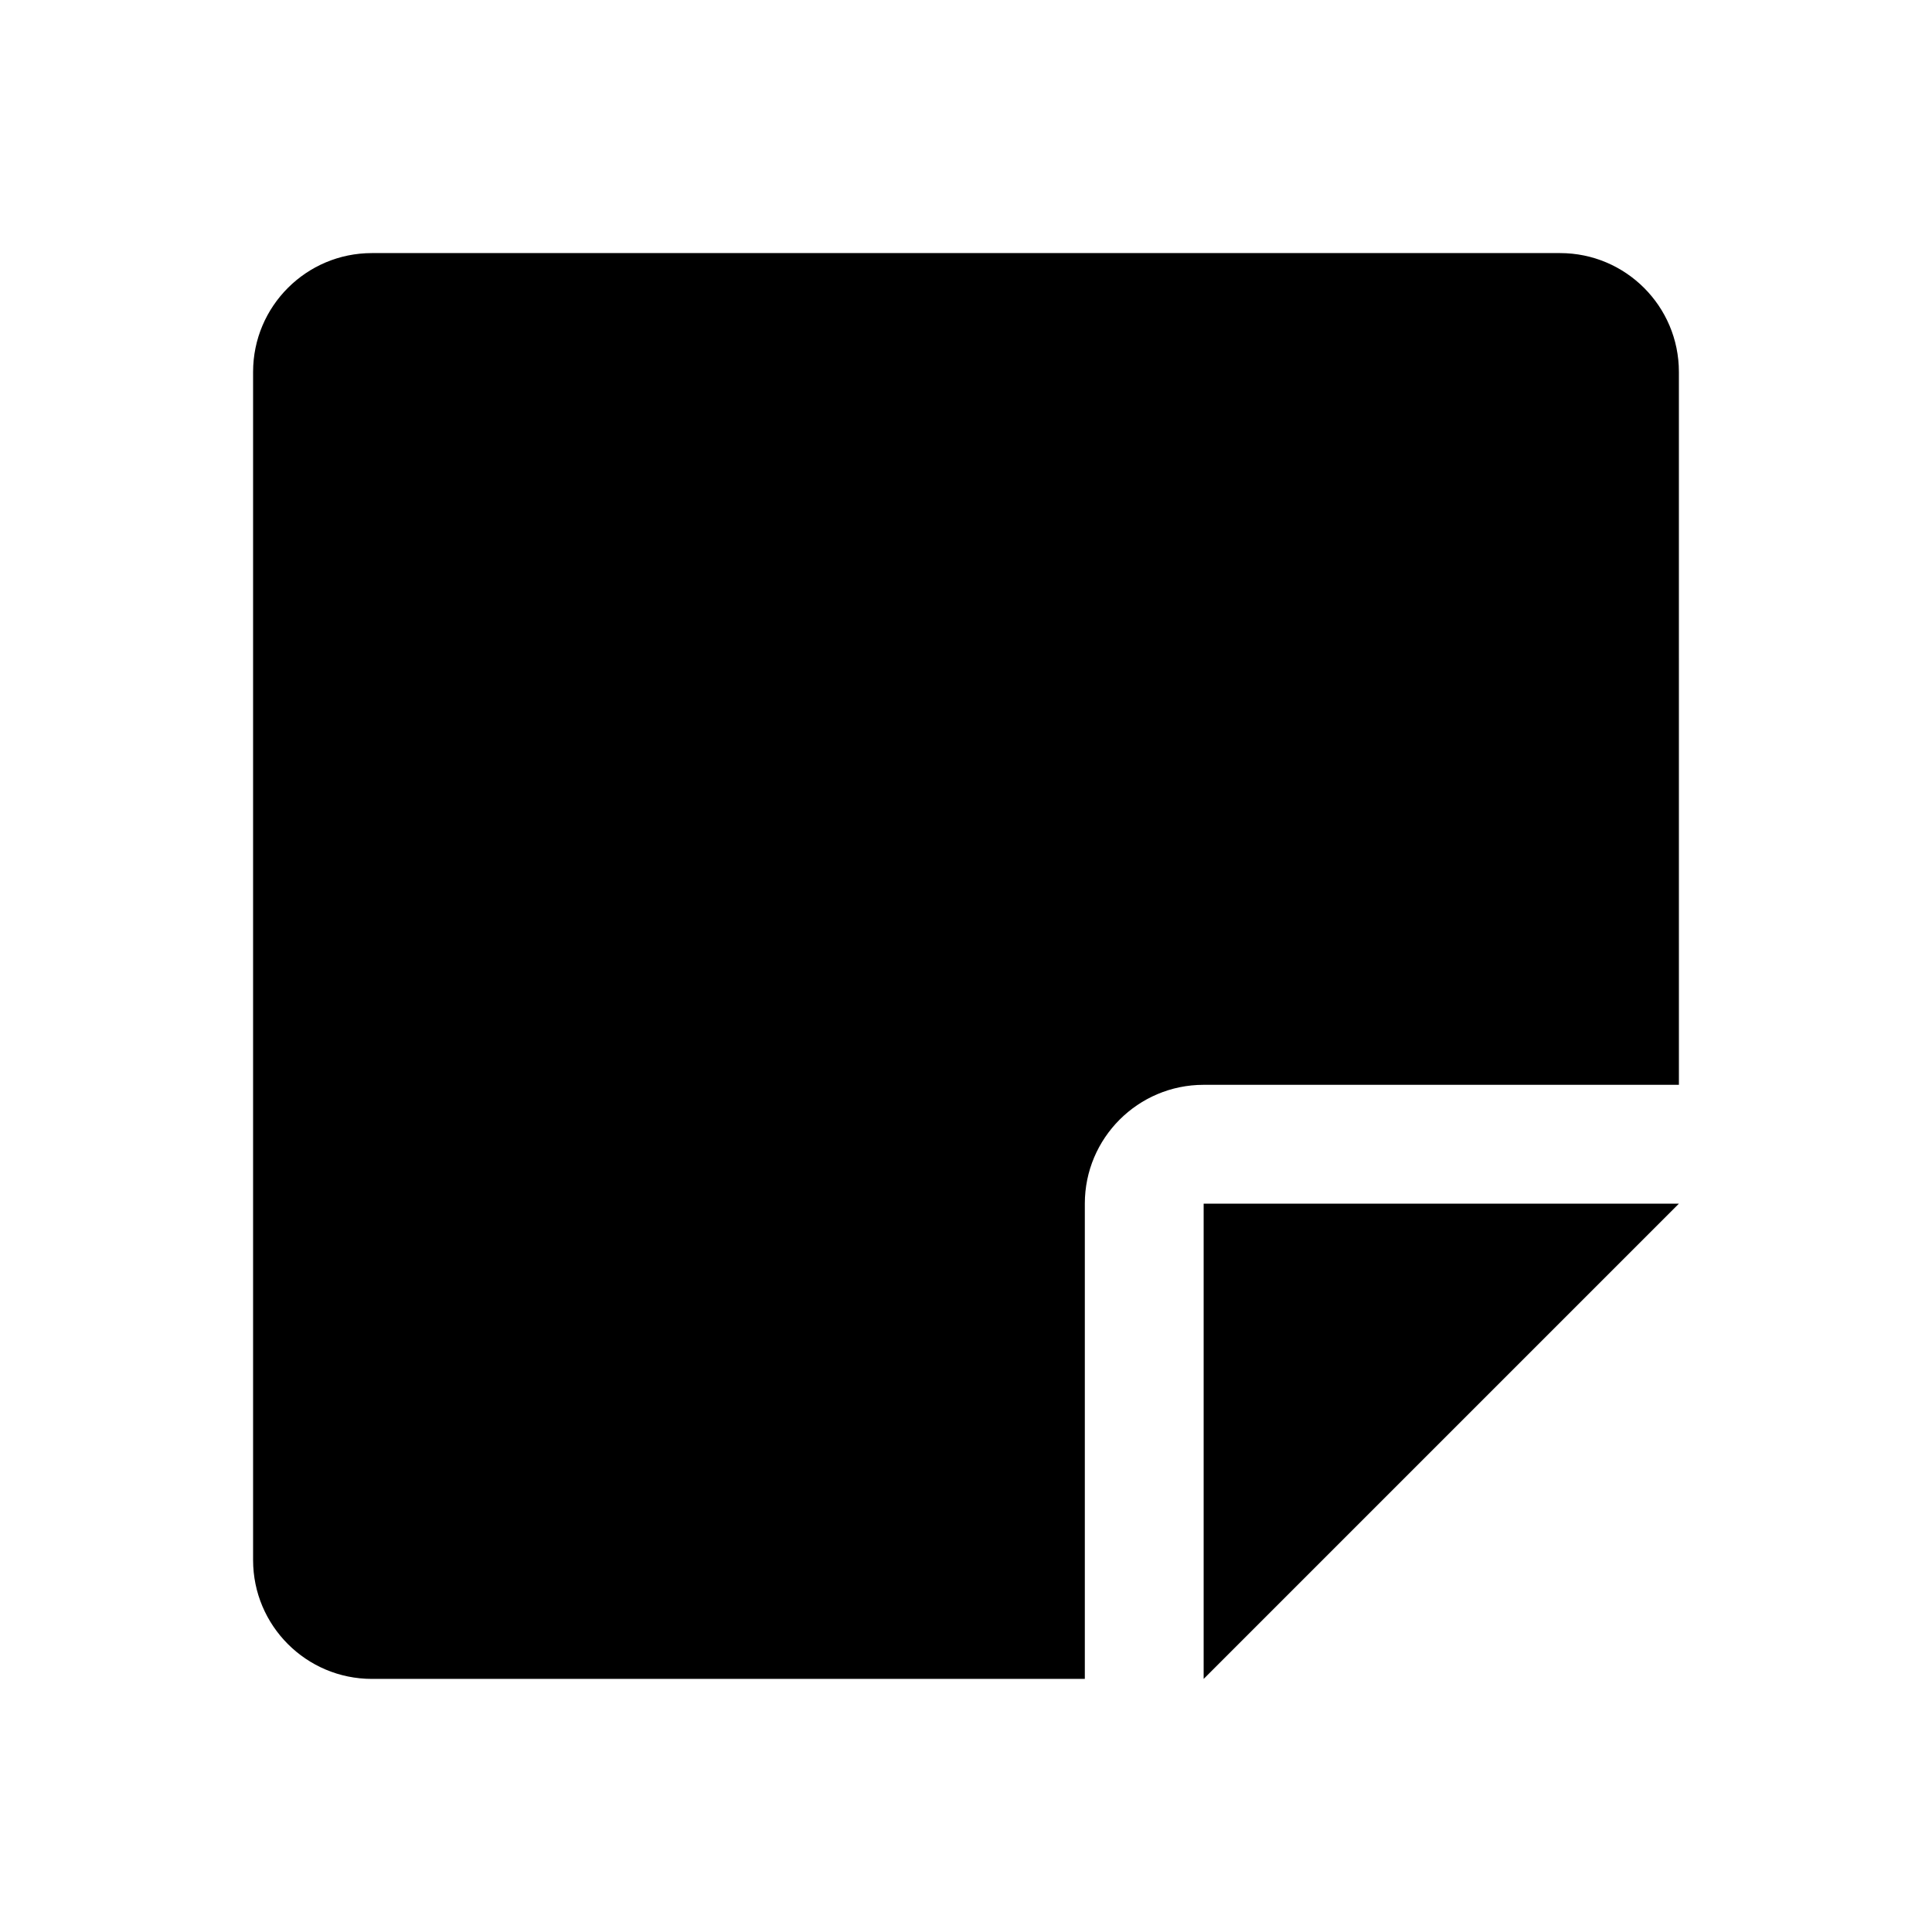
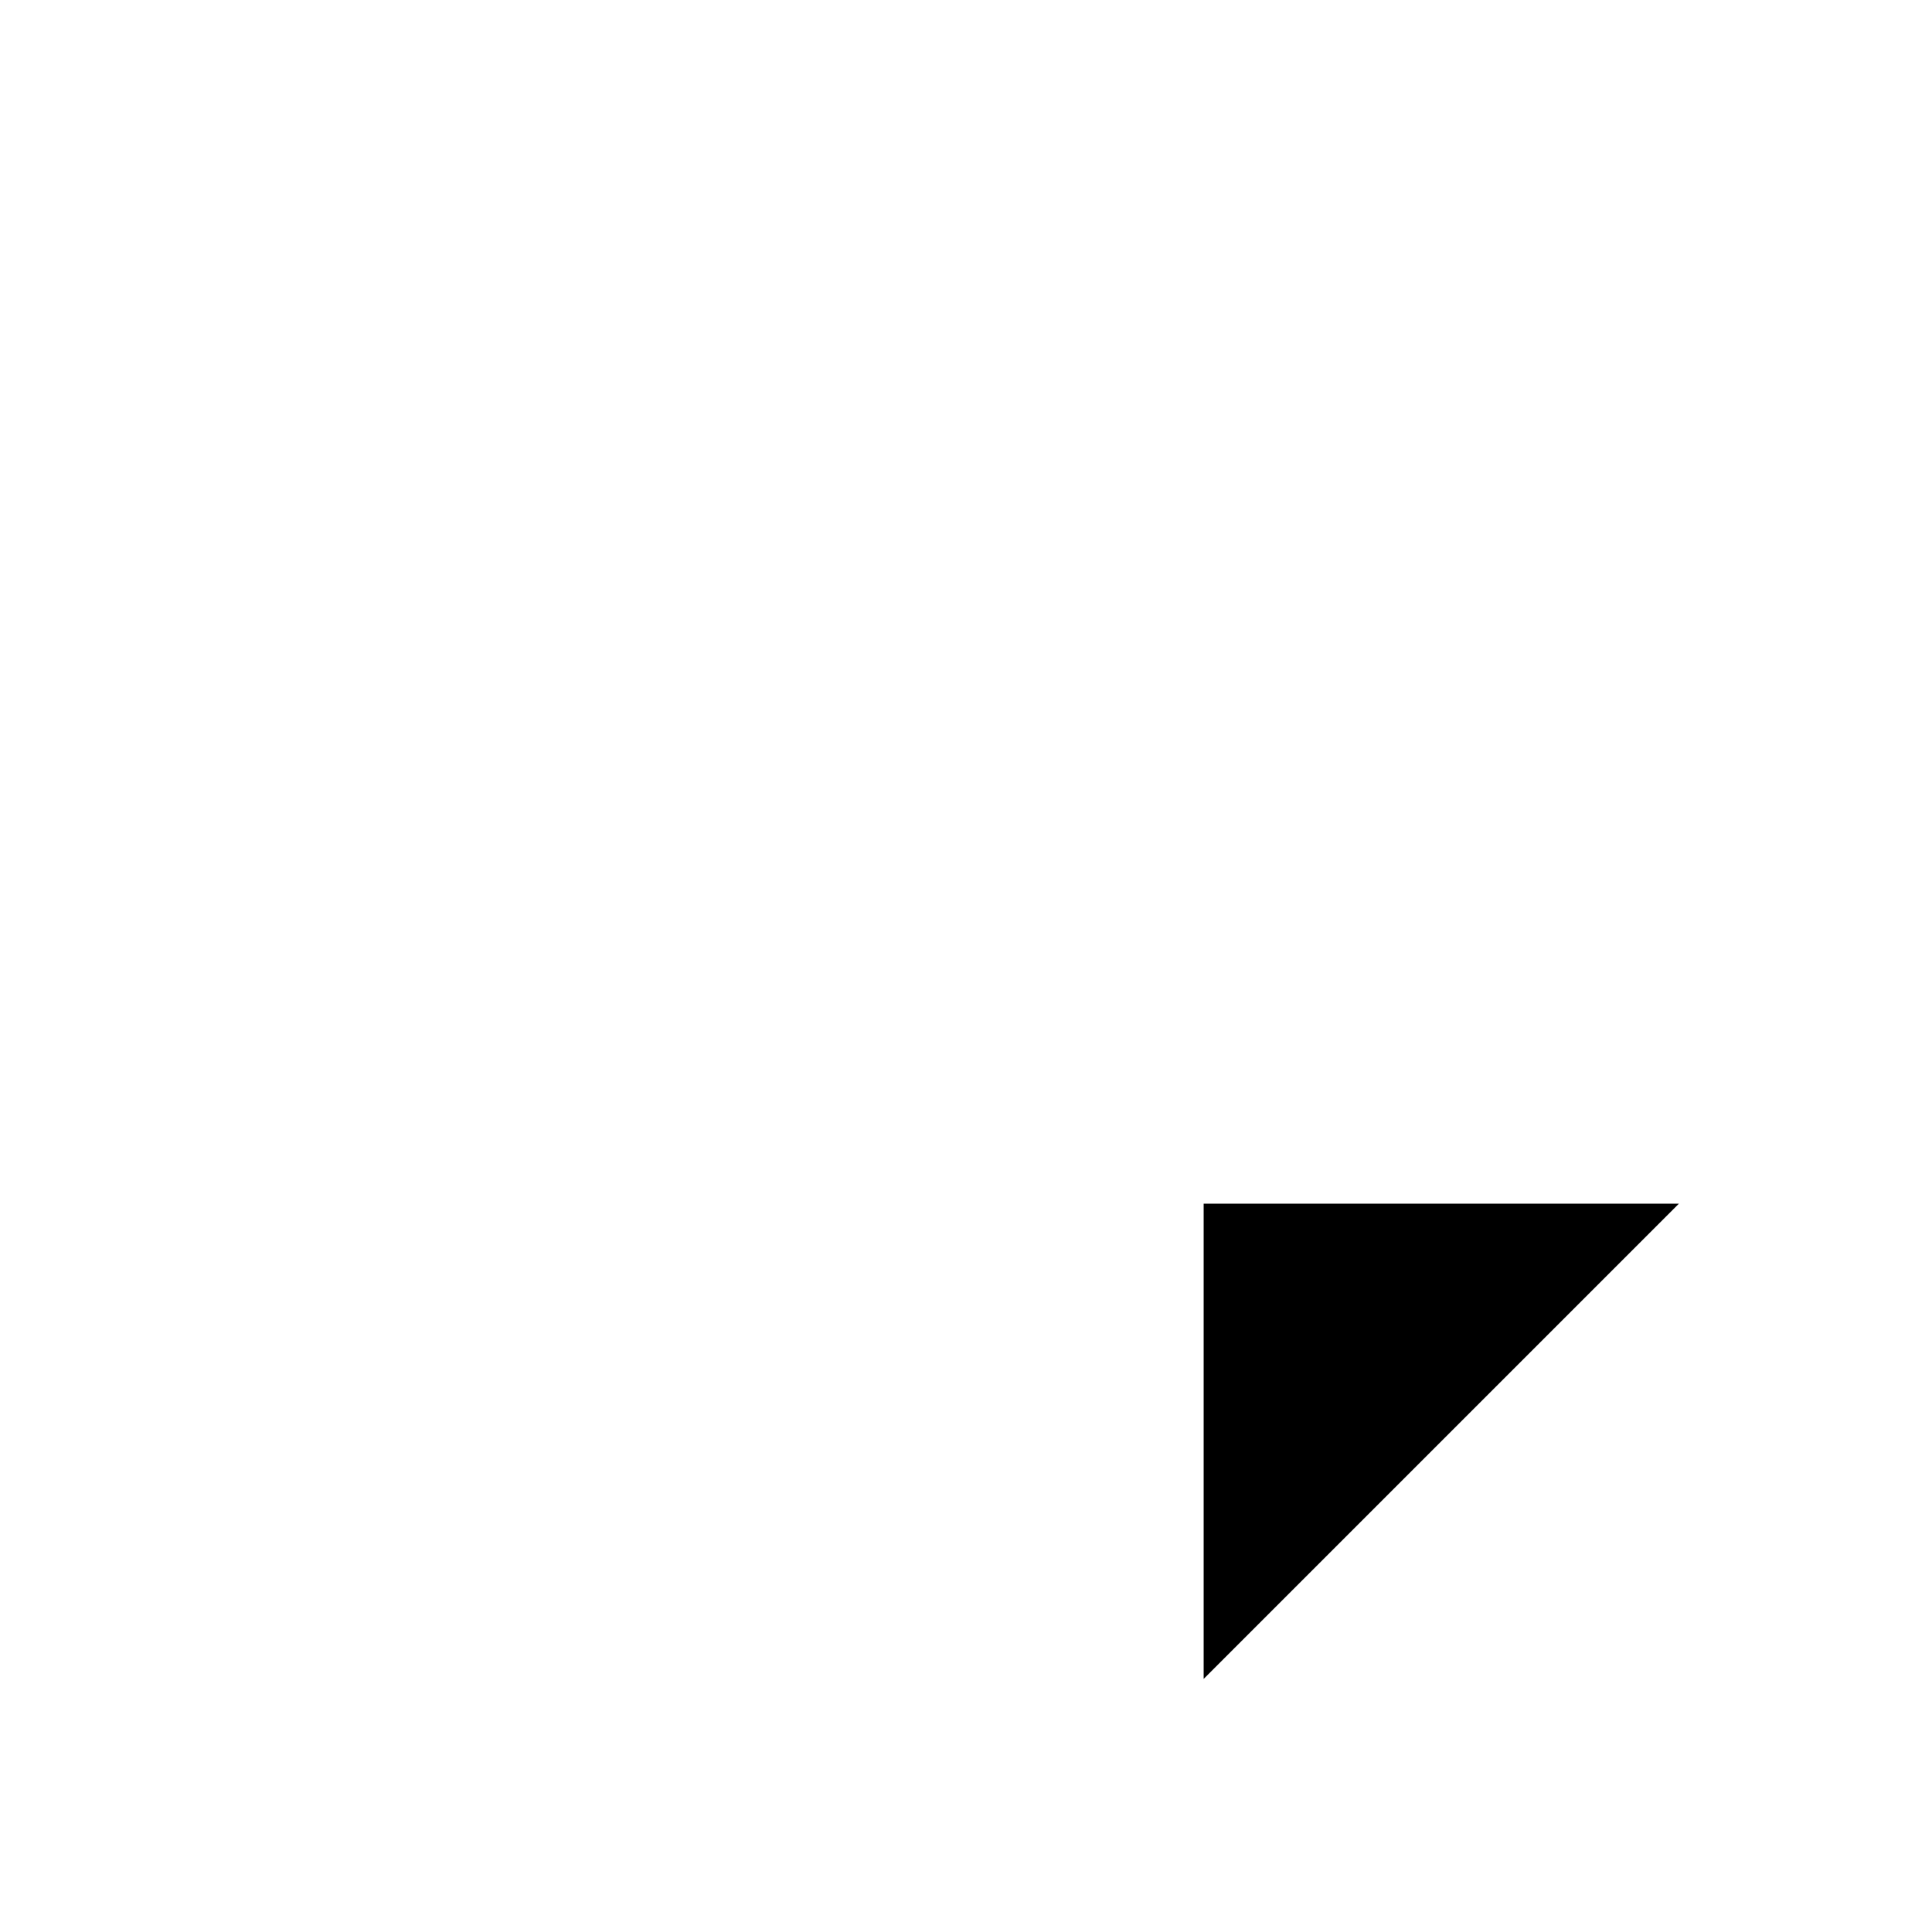
<svg xmlns="http://www.w3.org/2000/svg" fill="#000000" width="800px" height="800px" version="1.1" viewBox="144 144 512 512">
  <g>
-     <path d="m557.44 211.07h-314.88c-17.383 0-31.488 14.105-31.488 31.488v314.88c0 17.383 14.105 31.488 31.488 31.488h188.93v-125.95c0-17.383 14.105-31.488 31.488-31.488h125.95l-0.004-188.93c0-17.383-14.105-31.488-31.488-31.488z" />
    <path d="m462.98 588.93 125.95-125.95h-125.95z" />
  </g>
</svg>